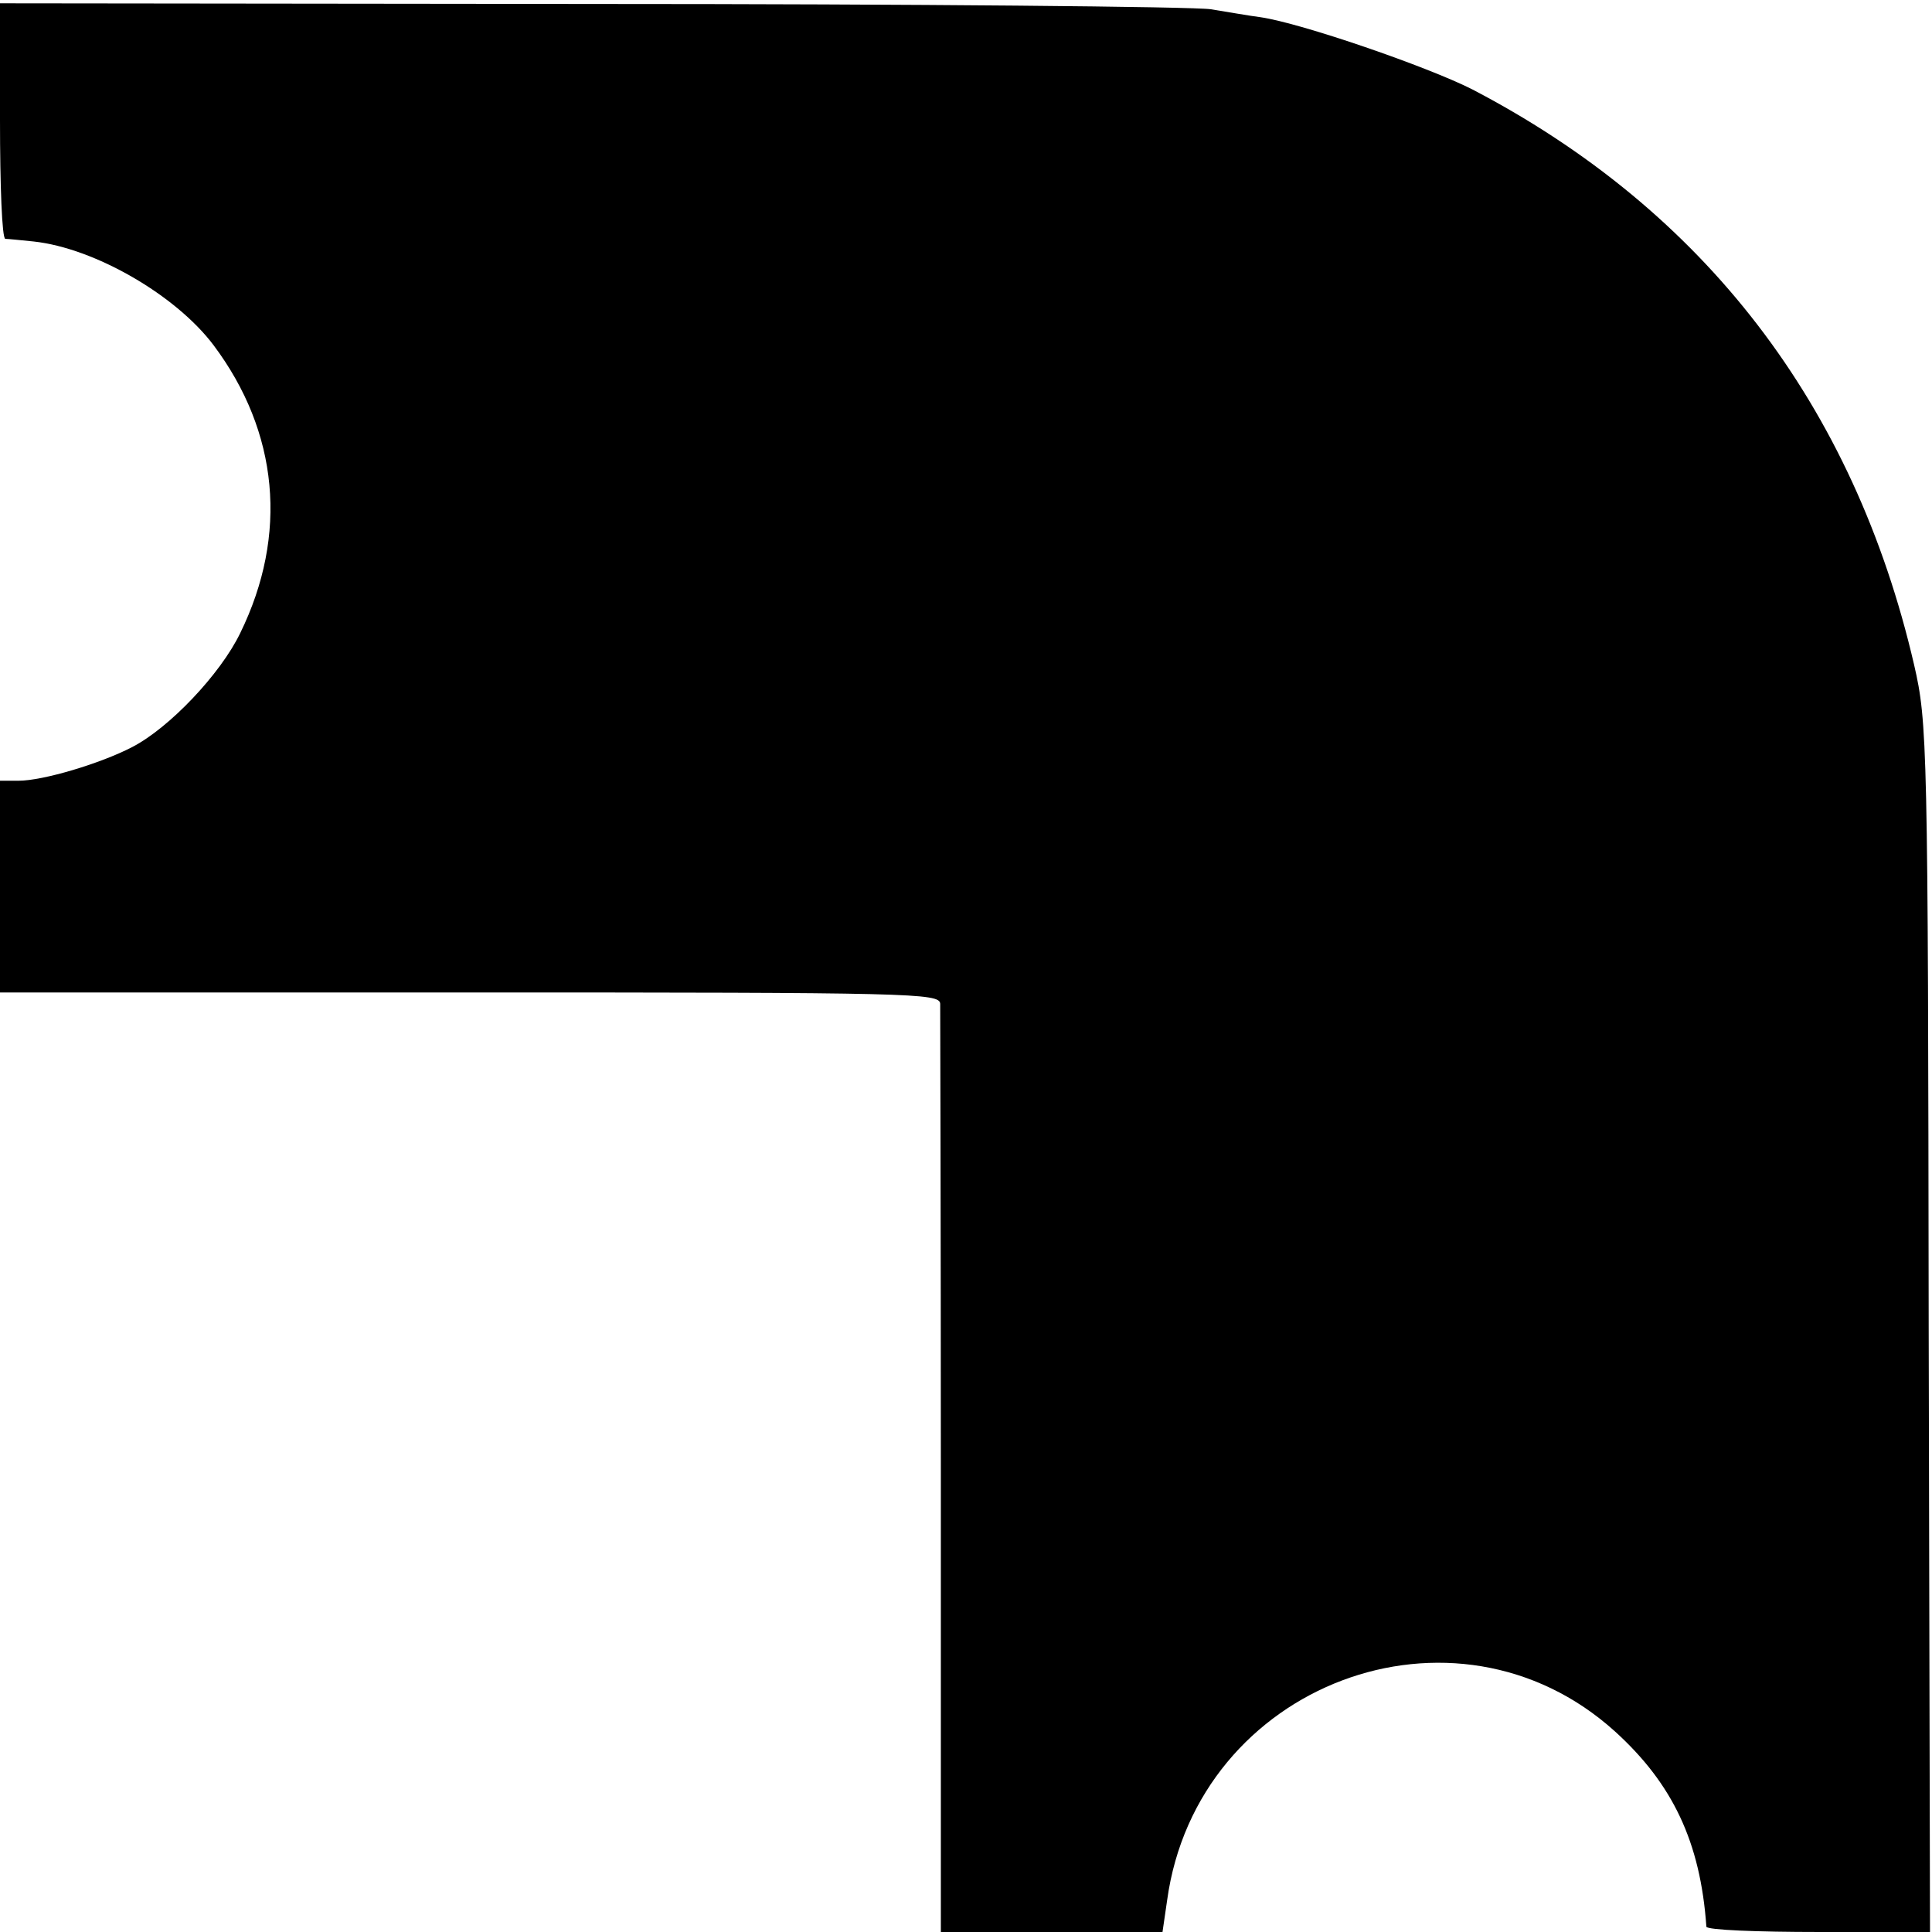
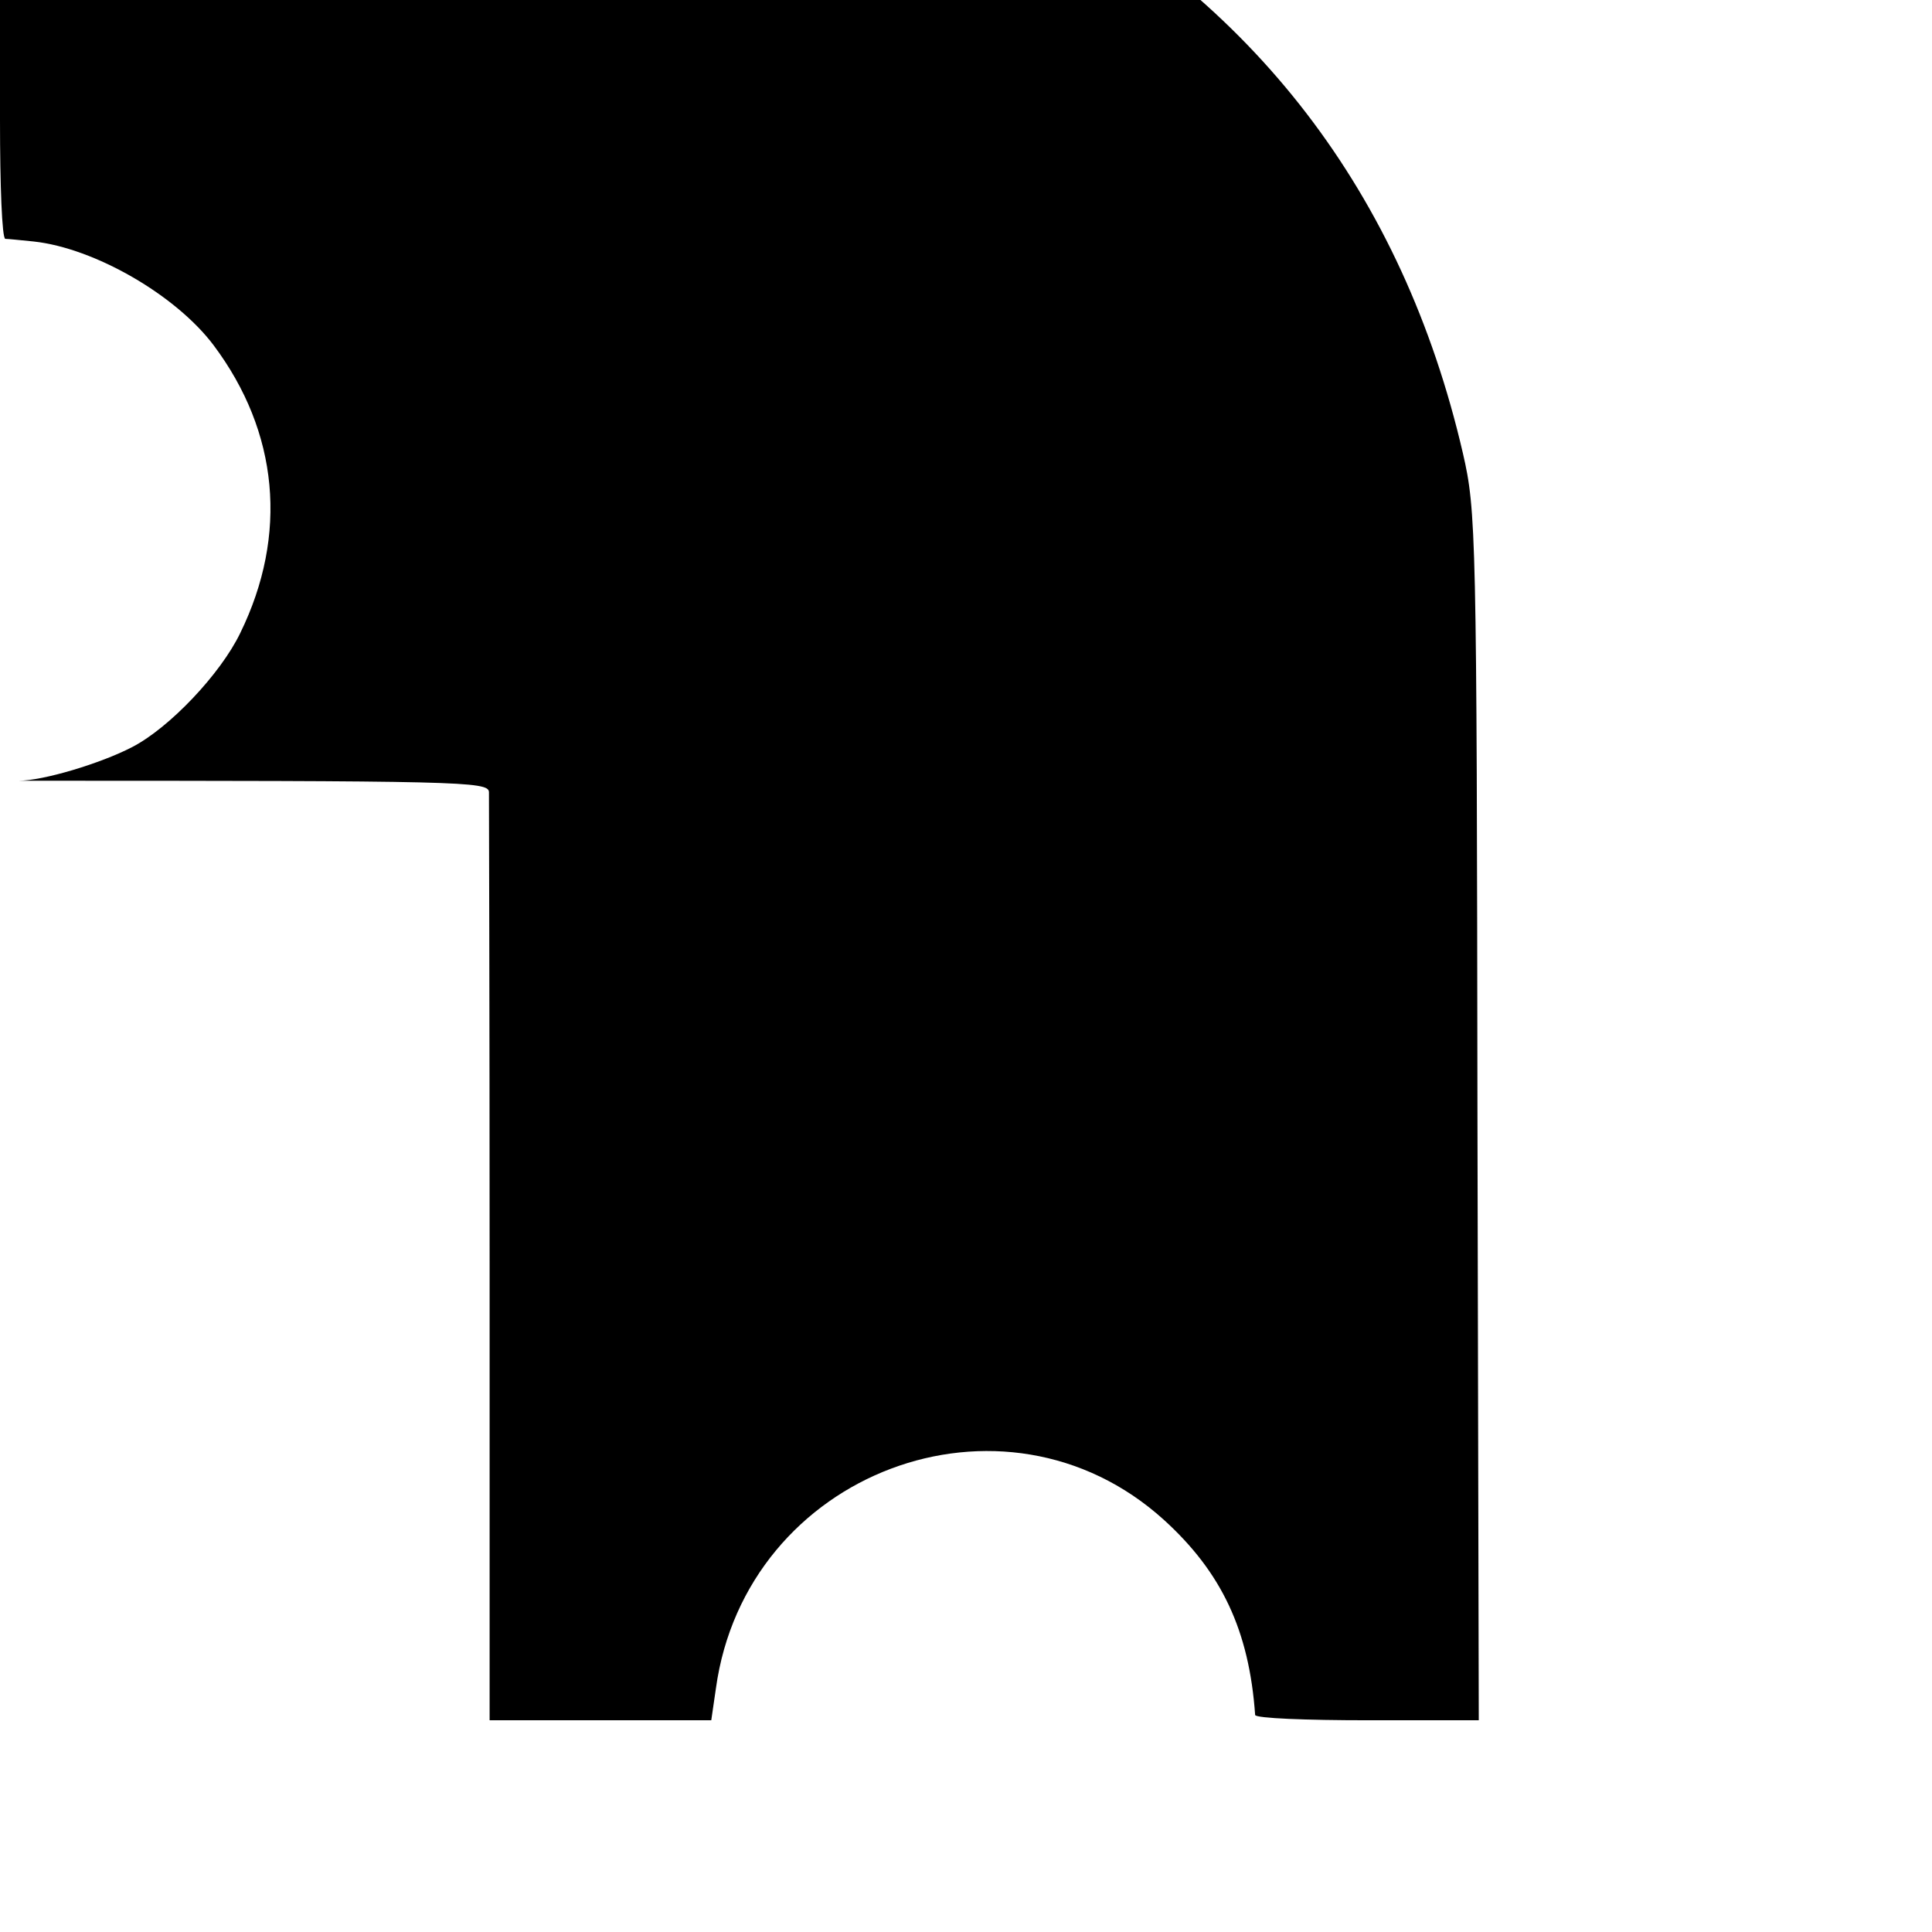
<svg xmlns="http://www.w3.org/2000/svg" version="1.0" width="292pt" height="292pt" viewBox="0 0 292 292" preserveAspectRatio="xMidYMid meet">
  <g transform="translate(0,292) scale(0.1,-0.1)" fill="#000000" stroke="none">
-     <path d="M0 2738 c0 -98 3 -178 8 -179 4 0 23 -2 43 -4 92 -10 215 -81 272 -157 98 -131 113 -286 40 -435 -30 -62 -107 -143 -163 -172 -48 -25 -135 -51 -172 -51 l-28 0 0 -160 0 -160 710 0 c669 0 710 -1 711 -17 0 -10 1 -330 1 -710 l0 -693 168 0 167 0 7 48 c45 327 435 474 677 255 87 -79 129 -167 138 -295 1 -5 77 -8 170 -8 l168 0 -2 912 c-1 885 -2 916 -22 1003 -91 393 -317 687 -668 870 -67 34 -258 100 -320 109 -16 2 -50 8 -75 12 -25 4 -447 8 -937 8 l-893 1 0 -177z" />
+     <path d="M0 2738 c0 -98 3 -178 8 -179 4 0 23 -2 43 -4 92 -10 215 -81 272 -157 98 -131 113 -286 40 -435 -30 -62 -107 -143 -163 -172 -48 -25 -135 -51 -172 -51 c669 0 710 -1 711 -17 0 -10 1 -330 1 -710 l0 -693 168 0 167 0 7 48 c45 327 435 474 677 255 87 -79 129 -167 138 -295 1 -5 77 -8 170 -8 l168 0 -2 912 c-1 885 -2 916 -22 1003 -91 393 -317 687 -668 870 -67 34 -258 100 -320 109 -16 2 -50 8 -75 12 -25 4 -447 8 -937 8 l-893 1 0 -177z" />
  </g>
</svg>